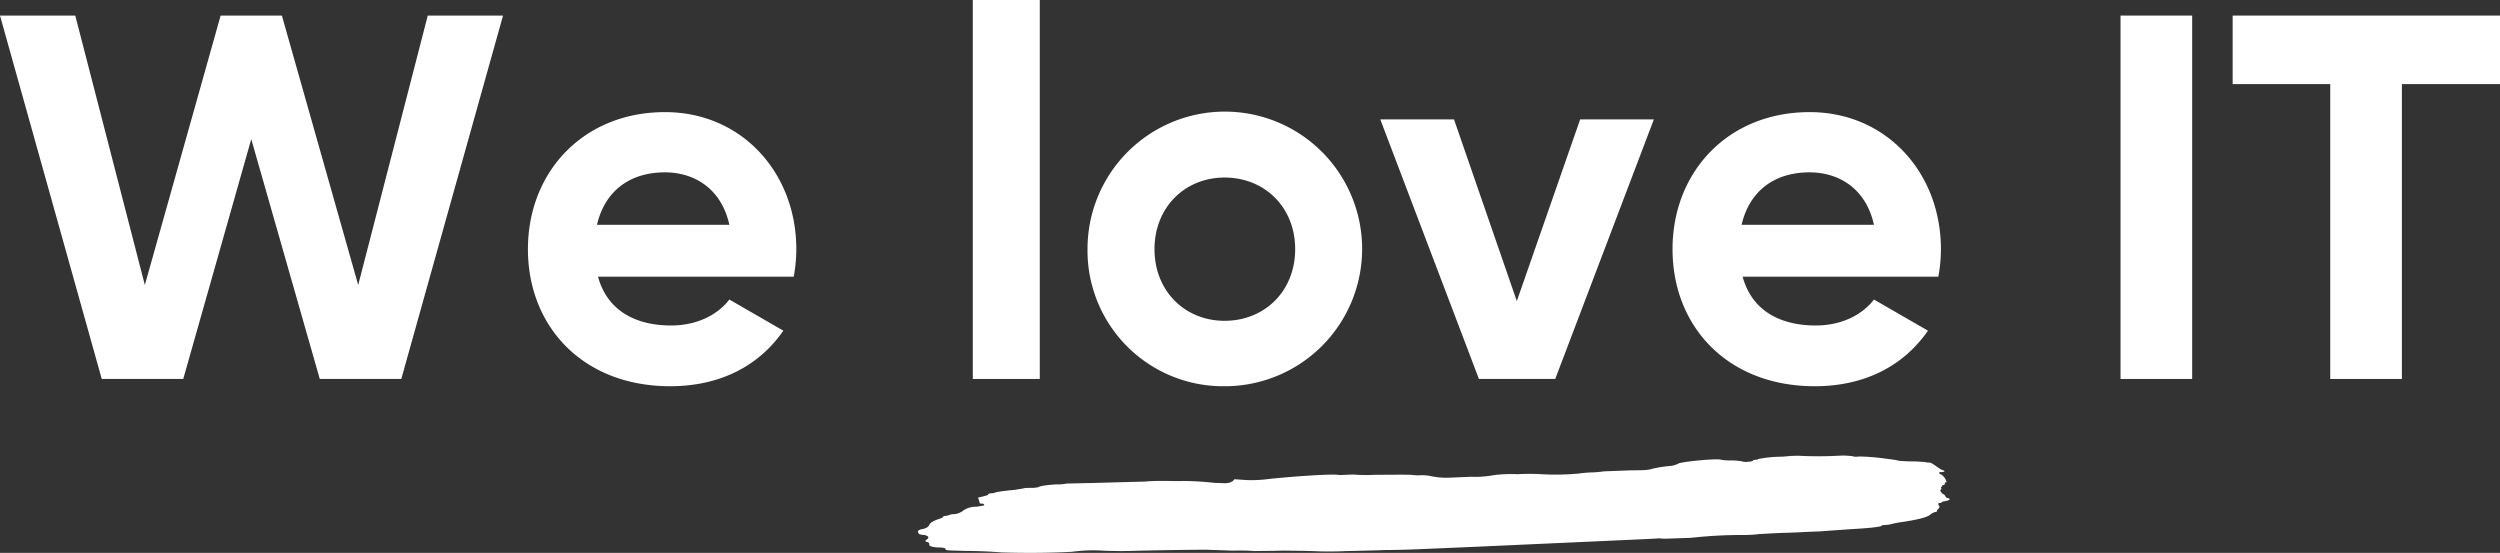
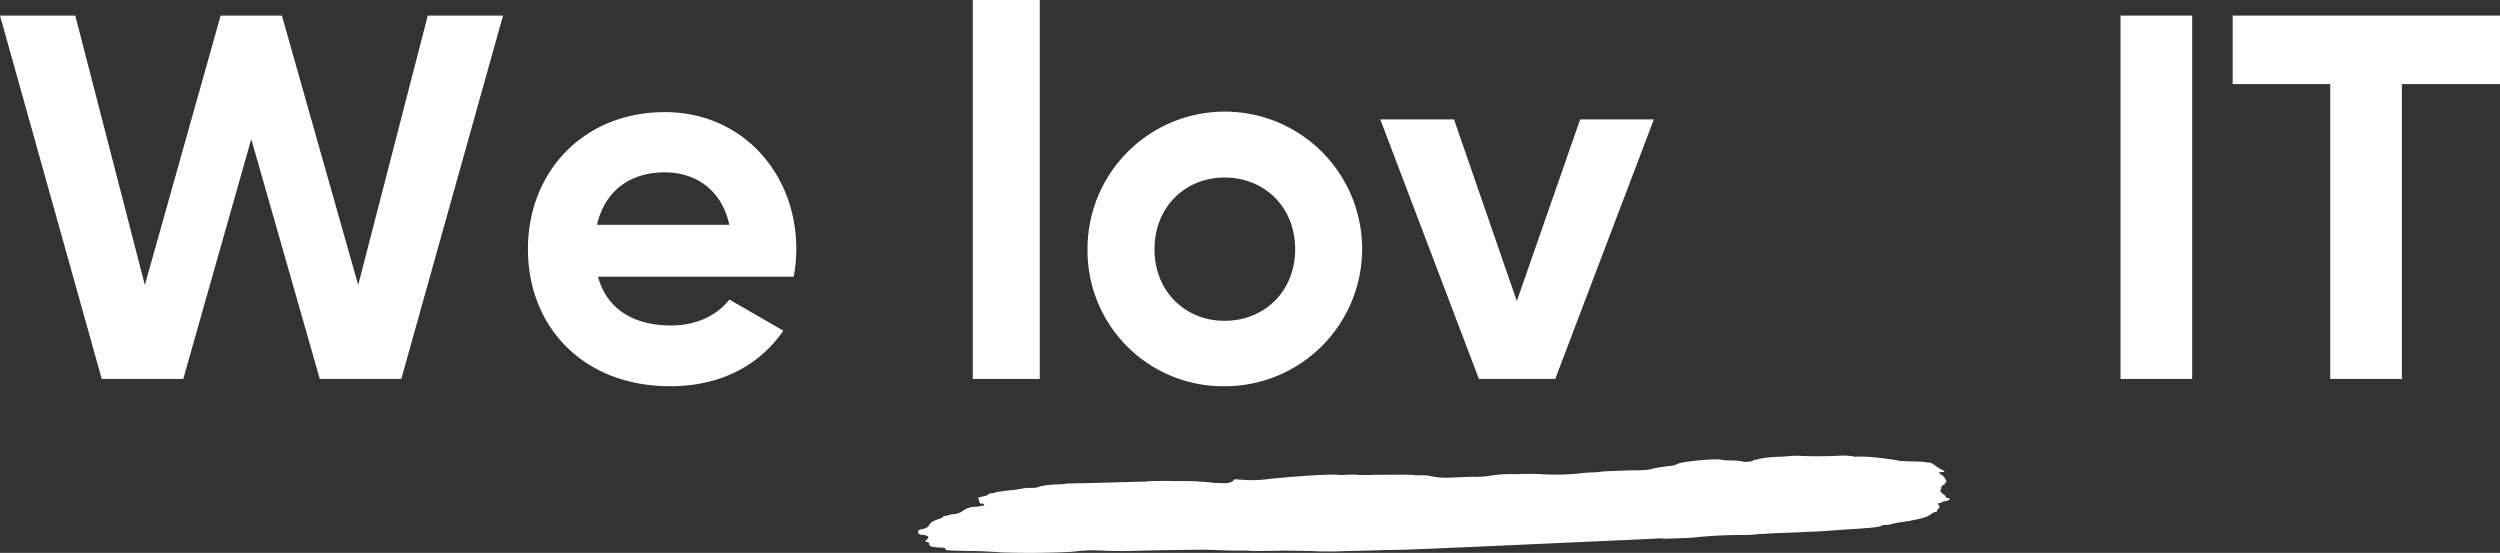
<svg xmlns="http://www.w3.org/2000/svg" id="Layer_1" data-name="Layer 1" viewBox="0 0 554.8 122.691">
  <rect x="0" y="0" width="554.8" height="122.691" fill="#333333" stroke="none" />
  <defs>
    <style>.cls-1,.cls-3{fill:#fff;}.cls-2{fill:none;}.cls-2,.cls-3{fill-rule:evenodd;}</style>
  </defs>
-   <path class="cls-1" d="M4.854,12.428H21.559l15.438,59.791,16.819-59.791H67.41l16.935,59.791,15.438-59.791h16.704L93.907,93.07H75.82L60.613,39.846,45.521,93.07H27.435Z" transform="translate(-4.854 -8.972)" />
+   <path class="cls-1" d="M4.854,12.428H21.559l15.438,59.791,16.819-59.791H67.41l16.935,59.791,15.438-59.791h16.704L93.907,93.07H75.82L60.613,39.846,45.521,93.07H27.435" transform="translate(-4.854 -8.972)" />
  <path class="cls-1" d="M153.809,81.204c5.76,0,10.368-2.419,12.903-5.76l11.981,6.912c-5.415,7.834-14.055,12.327-25.114,12.327-19.354,0-31.566-13.249-31.566-30.414,0-17.166,12.327-30.414,30.414-30.414,17.05,0,29.147,13.479,29.147,30.414a34.316,34.316,0,0,1-.576,6.105H137.565C139.638,77.979,145.975,81.204,153.809,81.204Zm12.903-22.35c-1.843-8.294-8.064-11.636-14.286-11.636-7.949,0-13.363,4.263-15.091,11.636Z" transform="translate(-4.854 -8.972)" />
  <path class="cls-1" d="M220.738,8.972h14.861V93.07H220.738Z" transform="translate(-4.854 -8.972)" />
  <path class="cls-1" d="M246.196,64.27a30.471,30.471,0,1,1,30.414,30.414A30.095,30.095,0,0,1,246.196,64.27Zm46.082,0c0-9.332-6.797-15.898-15.668-15.898-8.755,0-15.552,6.566-15.552,15.898,0,9.331,6.797,15.897,15.552,15.897C285.481,80.167,292.278,73.601,292.278,64.27Z" transform="translate(-4.854 -8.972)" />
  <path class="cls-1" d="M371.881,35.469,349.992,93.07H333.057L311.168,35.469h16.359L341.467,75.79,355.522,35.469Z" transform="translate(-4.854 -8.972)" />
-   <path class="cls-1" d="M407.821,81.204c5.76,0,10.368-2.419,12.903-5.76l11.981,6.912c-5.415,7.834-14.055,12.327-25.114,12.327-19.354,0-31.566-13.249-31.566-30.414,0-17.166,12.327-30.414,30.414-30.414,17.05,0,29.147,13.479,29.147,30.414a34.317,34.317,0,0,1-.576,6.105H391.578C393.651,77.979,399.987,81.204,407.821,81.204Zm12.903-22.35c-1.843-8.294-8.064-11.636-14.286-11.636-7.949,0-13.363,4.263-15.091,11.636Z" transform="translate(-4.854 -8.972)" />
  <path class="cls-1" d="M491.34,12.428V93.07H475.442V12.428Z" transform="translate(-4.854 -8.972)" />
  <path class="cls-1" d="M559.654,27.635H537.88V93.07H521.982V27.635h-21.658v-15.207H559.654Z" transform="translate(-4.854 -8.972)" />
  <path class="cls-2" d="M409.769,114.949l.192-.002c-.192.002-.383.005-.383.005-.193.003,0,0,.191-.003" transform="translate(-4.854 -8.972)" />
  <path class="cls-3" d="M402.704,110.135c-.577.013-1.728.173-2.881.2a25.836,25.836,0,0,0-4.794.509c.005.134-.38.143-.571.147a2.444,2.444,0,0,0-.572.149c.006.134-.374.28-1.141.302a2.938,2.938,0,0,1-1.35-.094,14.693,14.693,0,0,0-2.316-.201,10.573,10.573,0,0,1-2.509-.194c-1.549-.225-9.014.532-9.373.96a5.329,5.329,0,0,1-1.513.455,27.296,27.296,0,0,0-4.381.688c-.377.147-1.135.308-4.4.287-2.107.081-4.786.181-6.127.232a22.502,22.502,0,0,1-2.48.229,26.804,26.804,0,0,0-3.054.252,54.881,54.881,0,0,1-7.851.18,48.868,48.868,0,0,0-5.752-.031,31.347,31.347,0,0,0-5.353.221,21.894,21.894,0,0,1-4.956.347c-2.101.09-4.201.179-4.583.195a16.53,16.53,0,0,1-4.428-.348,8.704,8.704,0,0,0-2.307-.169c-.763.032-1.535-.068-1.725-.061-.199-.126-4.979-.056-8.421-.044a36.907,36.907,0,0,1-4.783-.067c-.572.023-1.525.063-1.906.078-.571.025-.953.039-1.143.047-.789-.368-10.679.311-15.984.909a27.987,27.987,0,0,1-4.759.184l-2.489-.175-.358.415a2.951,2.951,0,0,1-1.691.461c-.57.02-1.719-.075-2.29-.055a62.478,62.478,0,0,0-7.073-.426c-1.522.055-3.238-.028-3.808-.013-.57.017-2.666-.056-4.559.133-5.129.14-4.749.13-11.017.302-3.226.072-6.074.136-6.453.144a8.919,8.919,0,0,1-2.083.181c-1.52.041-3.978.351-4.161.617a5.707,5.707,0,0,1-1.135.151c-.379.005-1.328.019-1.708.024-.566.143-1.702.294-2.459.438-2.275.167-3.599.455-3.979.46a2.62,2.62,0,0,1-1.134.286c-.38.005-.758.145-.755.28.002.133-.566.277-1.134.419l-1.136.276.196.401c.202.805.203.938.585.937.378-.136.766.258.577.395,0,0-.76.144-1.71.282a4.854,4.854,0,0,0-3.225,1.089,4.56,4.56,0,0,1-1.521.544,3.969,3.969,0,0,0-1.523.277,2.593,2.593,0,0,1-.763.138c-.191.001-.38.136-.38.27a3.005,3.005,0,0,1-.952.408c-1.144.408-1.908.815-2.098,1.353-.189.403-.763.808-1.911.948-.574.272-.574.272-.574.539.191.536.191.536.958.667.574-.004,1.342.261,1.343.529,0,.133,0,.268-.383.538-.191.135-.382.405-.191.404a.788.788,0,0,0,.385.132c.385.131.385.266.385.534.001.402.578.534,1.732.662,1.345-.007,1.923.123,1.925.393-.19.27.386.266,4.428.379,1.733-.001,5.389.103,7.893.325,5.582.186,11.163.118,15.765-.138a34.279,34.279,0,0,1,6.334-.277c1.543.106,4.619.154,6.729.089,5.758-.159,13.82-.275,16.89-.261,1.715.06,3.955.139,5.772.202a45.004,45.004,0,0,1,4.804.091c.958-.037,3.646-.007,6.135-.103,2.497.037,5.571.057,7.107.124,1.347.078,4.033.101,5.946.022,1.912-.08,6.324-.124,9.759-.274,3.447-.013,6.886-.158,7.649-.192,1.527-.065,7.252-.31,12.023-.513,3.045-.138,13.231-.597,22.697-1.025,4.714-.212,9.246-.418,12.624-.57,1.676-.078,3.062-.143,4.048-.188.975-.05,1.536-.087,1.558-.104.191-.007.959.1,1.909.067.951-.033,3.233-.111,5.324-.184a102.278,102.278,0,0,1,12.146-.626,25.35,25.35,0,0,0,3.035-.22c1.139-.025,3.602-.215,5.69-.263,2.279-.051,5.501-.259,7.401-.302,2.189-.155,5.13-.365,7.199-.512,3.603-.186,6.825-.502,6.821-.769a.766.766,0,0,1,.377-.139,7.942,7.942,0,0,0,1.517-.147,21.251,21.251,0,0,1,2.841-.551c3.601-.554,5.691-1.101,6.258-1.775.19-.135.569-.272.76-.406.38-.002.571-.137.571-.272-.001-.134-.002-.269.379-.539.19-.269.189-.537-.002-.67-.191-.268-.193-.536.189-.537.191-.001.382-.002.381-.136a1.834,1.834,0,0,1,.954-.273c.955-.275,1.146-.409.572-.674-.382.002-.382-.132-.572-.266a.941.941,0,0,0-.382-.534c-.575-.267-.958-.935-.768-1.069.192-.001.192-.135.191-.404a.151.151,0,0,1-.001-.267c.191-.002.191-.002.191-.137-.001-.134.191-.269.383-.27s.191-.135.191-.27-.001-.269.193-.27c.191-.001.191-.001.19-.134a2.855,2.855,0,0,0-1.153-1.604c-.575-.131-.577-.667-.193-.535.961-.005,1.154-.275.577-.406a7.209,7.209,0,0,1-1.541-.931c-.772-.533-1.159-.799-1.543-.798a2.36,2.36,0,0,1-.964-.129c-.385.003-1.542-.125-2.698-.12-1.348.008-2.505-.121-2.891-.117a17.548,17.548,0,0,0-2.317-.392c-.966-.132-1.738-.253-1.929-.25a42.625,42.625,0,0,0-4.823-.333,2.868,2.868,0,0,1-1.545-.11c-.385.004-1.351-.116-2.122-.104a88.577,88.577,0,0,1-9.823.046q-.288.006-1.154.026" transform="translate(-4.854 -8.972)" />
</svg>